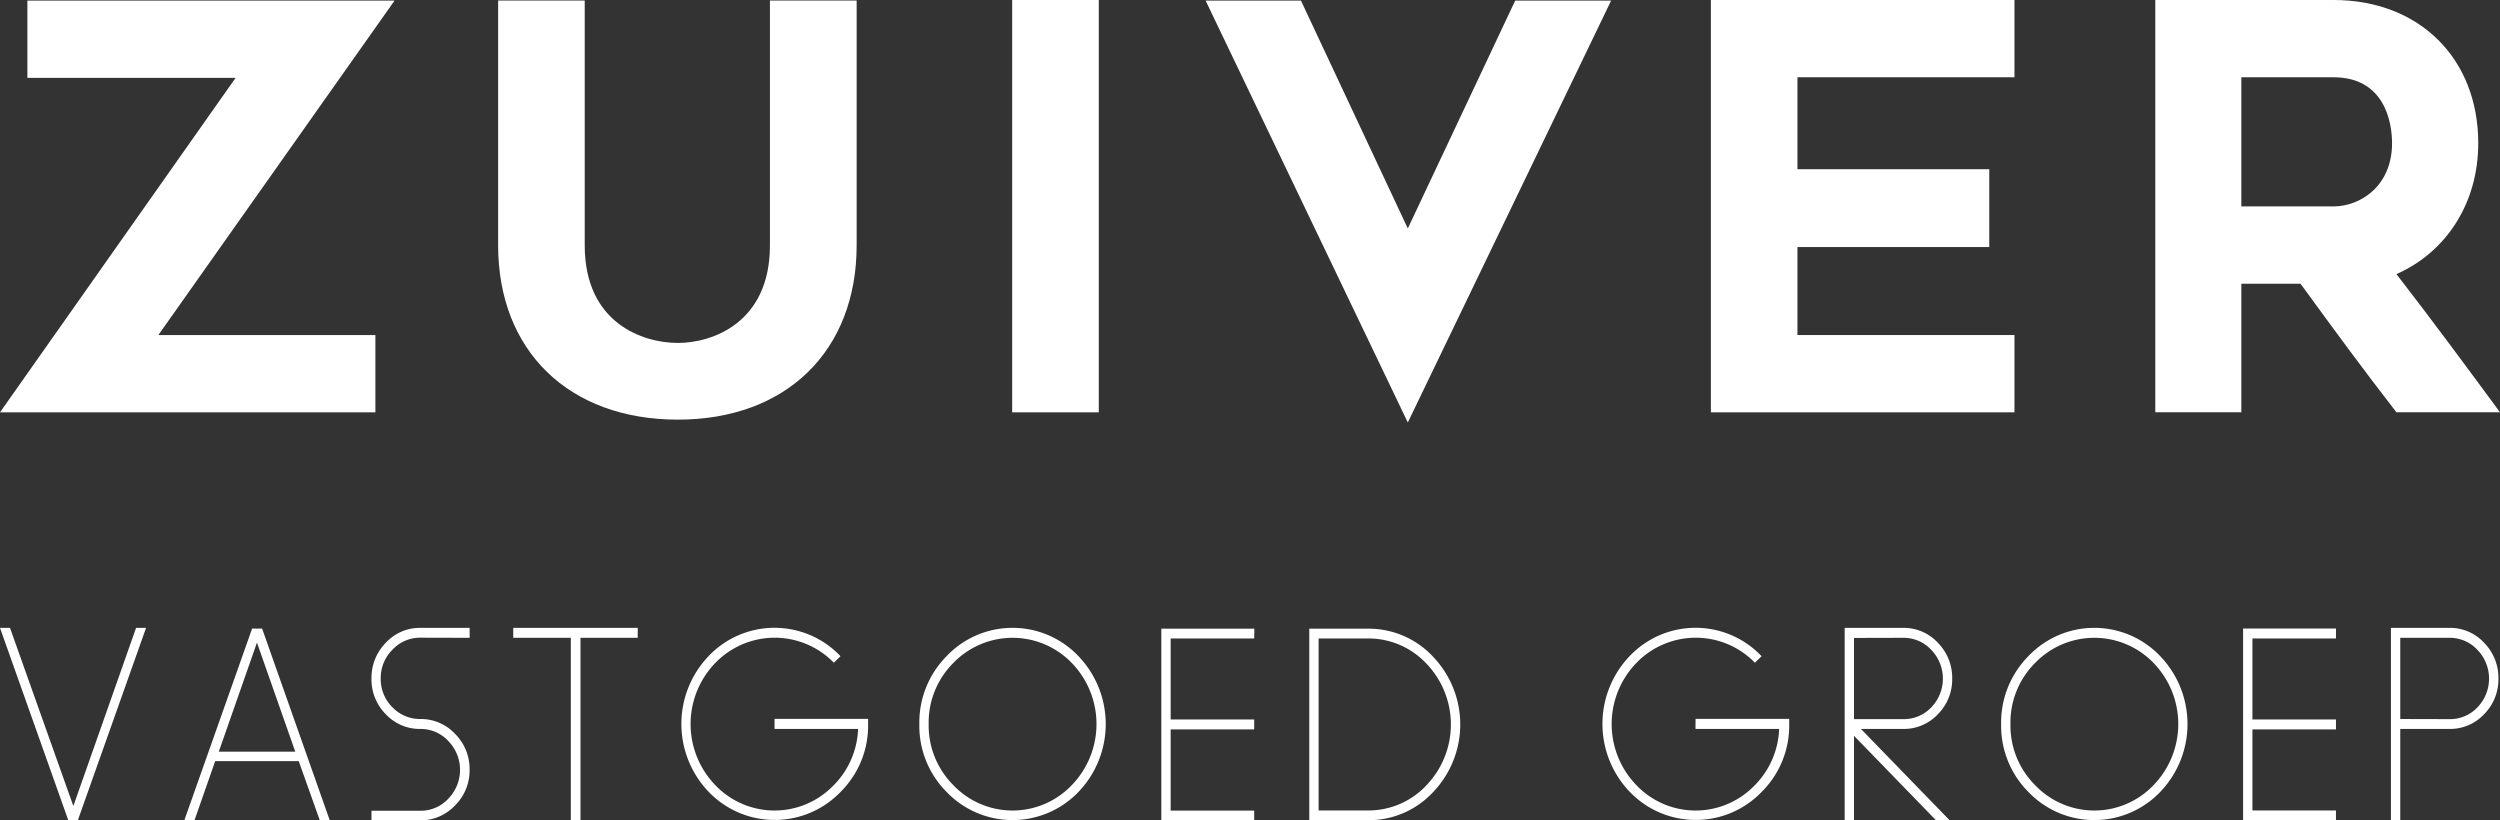
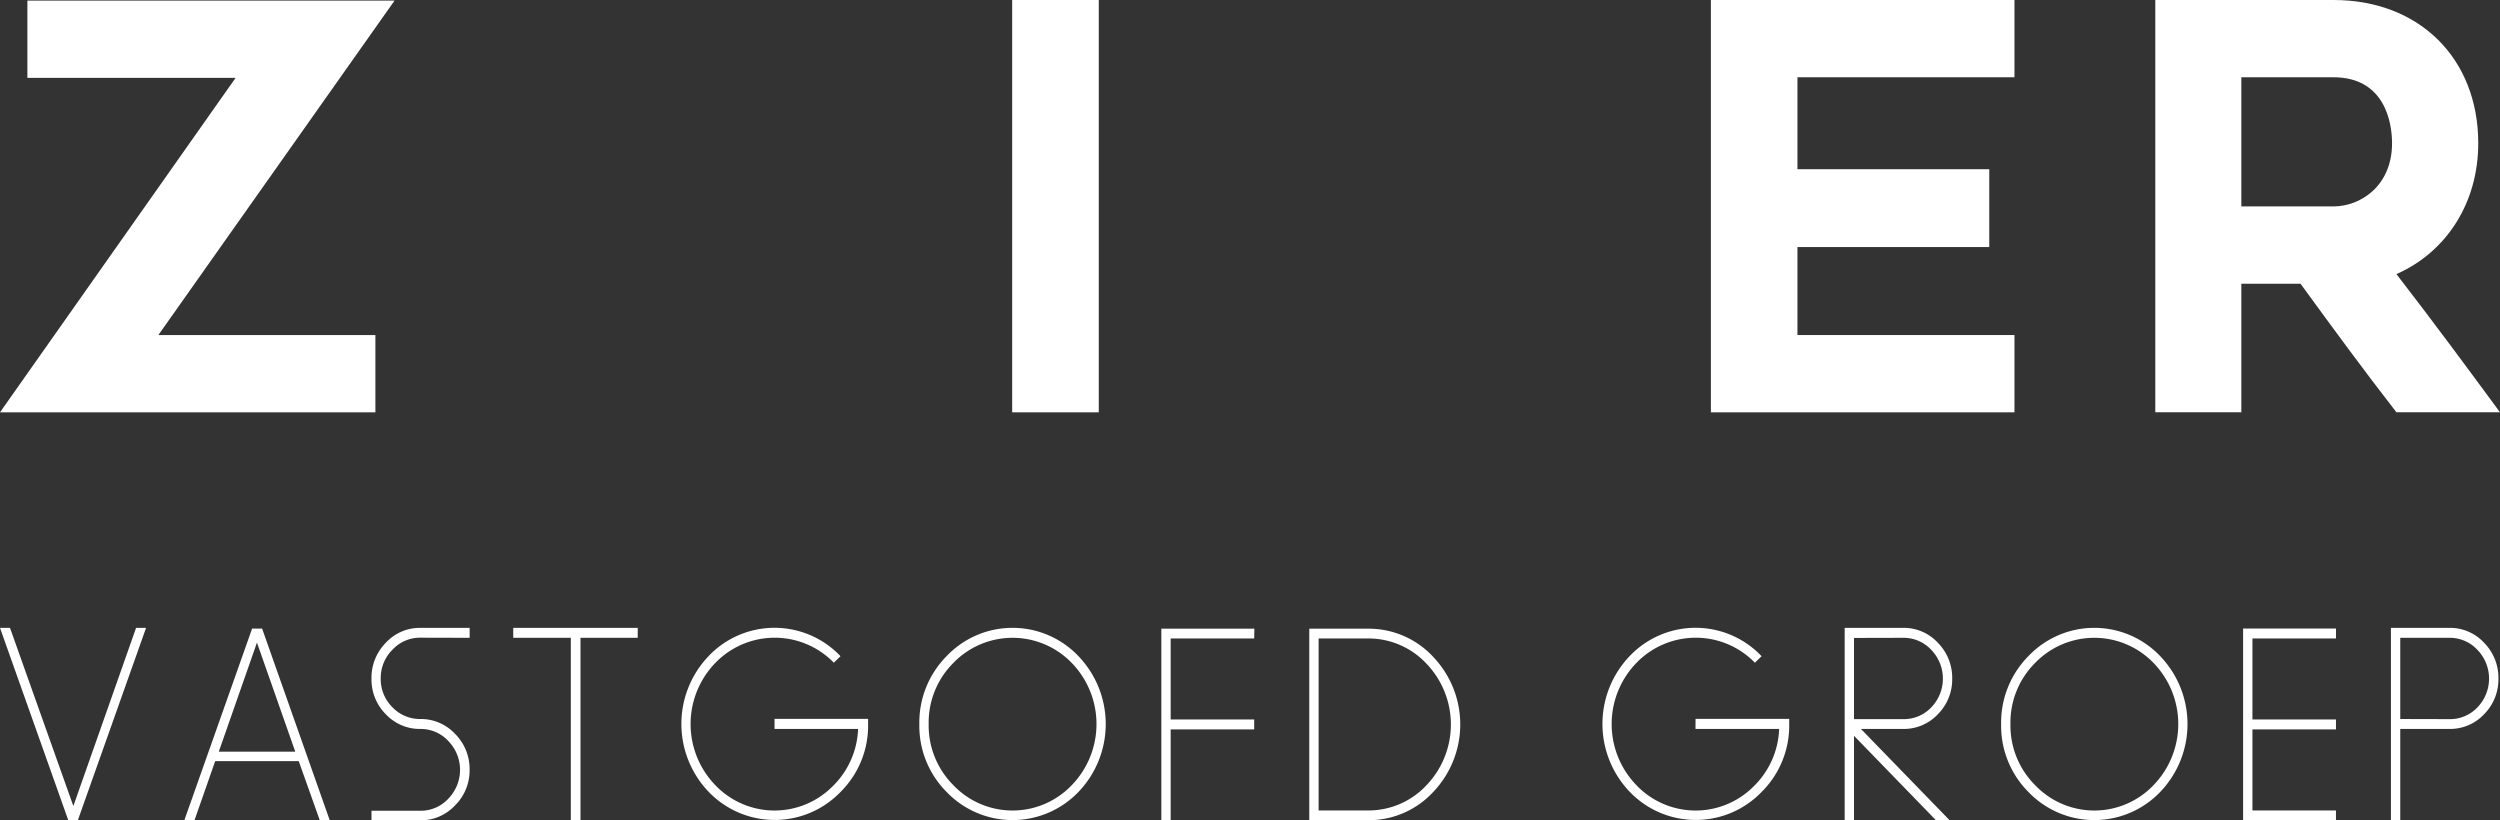
<svg xmlns="http://www.w3.org/2000/svg" id="Layer_1" data-name="Layer 1" viewBox="0 0 825.13 270.67">
  <rect x="0" y="0" width="825.13" height="270.67" fill="#333333" stroke="none" />
  <defs>
    <style>.cls-1{fill:#fff;}</style>
  </defs>
-   <path class="cls-1" d="M262.91,103.25c0,25.69-19.17,32.21-30.38,32.21-11.58,0-30.75-6.52-30.75-32.21V22.45H173.2v80.8c0,34.81,23.33,57.52,59.33,57.52,35.81,0,59-22.71,59-57.52V22.45H262.91Z" transform="translate(-8.79 -22.27)" />
  <rect class="cls-1" x="334.07" width="28.58" height="136.09" />
  <polygon class="cls-1" points="9.04 0.19 9.04 25.69 77.77 25.69 0 136.09 123.9 136.09 123.9 110.58 52.27 110.58 130.23 0.19 9.04 0.19" />
-   <polygon class="cls-1" points="464.65 75.4 429.38 0.19 397.91 0.19 464.65 139.44 531.76 0.19 500.1 0.19 464.65 75.4" />
  <path class="cls-1" d="M799.74,112.74c16.46-7.26,27-23.45,27-43.19,0-27.92-19.36-47.28-47.75-47.28H720.15V158.35h28.4V115.91h19.53c10.86,14.89,20.8,28.48,31.66,42.44h34.18C823.25,143.83,811.13,127.45,799.74,112.74ZM778.94,90.4H748.55V47.77h30.39c16.82,0,19.35,14.71,19.35,21.78C798.29,83.7,787.8,90.4,778.94,90.4Z" transform="translate(-8.79 -22.27)" />
  <polygon class="cls-1" points="564.68 136.09 664.88 136.09 664.88 110.58 593.25 110.58 593.25 81.54 656.56 81.54 656.56 55.85 593.25 55.85 593.25 25.5 664.88 25.5 664.88 0 564.68 0 564.68 136.09" />
-   <path class="cls-1" d="M801,259.58v-26.8h16.26a12.42,12.42,0,0,1,9.23,4,13.66,13.66,0,0,1,0,18.94,12.43,12.43,0,0,1-9.28,3.9Zm-3.08-30.08v63.44H801V262.86h16.26A15.33,15.33,0,0,0,828.67,258a16.26,16.26,0,0,0,4.73-11.76,16.46,16.46,0,0,0-4.73-11.82,15.24,15.24,0,0,0-11.42-4.92Zm-18.13.23H749.13v63.21h30.65v-3.17H752.21V263h27.57v-3.28H752.21V233h27.57ZM672.34,261.28a27.8,27.8,0,0,1,8.13-20.19,27.16,27.16,0,0,1,39.11,0,29,29,0,0,1,0,40.31,27,27,0,0,1-39.11,0,27.83,27.83,0,0,1-8.13-20.12m-3.07,0a30.91,30.91,0,0,0,9,22.38,30.13,30.13,0,0,0,43.5,0,32.39,32.39,0,0,0,0-44.83,30,30,0,0,0-43.5,0,31.14,31.14,0,0,0-9,22.45M637,232.78a12.42,12.42,0,0,1,9.23,4,13.66,13.66,0,0,1,0,18.94,12.45,12.45,0,0,1-9.28,3.9H620.71v-26.8ZM648.39,258a16.26,16.26,0,0,0,4.73-11.76,16.46,16.46,0,0,0-4.73-11.82A15.26,15.26,0,0,0,637,229.5H617.63v63.44h3.08V265.12l27,27.82h4.5L623,262.86h14A15.35,15.35,0,0,0,648.39,258m-80,4.86H596a27.85,27.85,0,0,1-8.51,19.05,27,27,0,0,1-38.62-.51,29,29,0,0,1,0-40.31A27.22,27.22,0,0,1,588,241l2.2-2.15a30,30,0,0,0-43.51-.06,32.39,32.39,0,0,0,0,44.83,30.2,30.2,0,0,0,43.56,0,30.81,30.81,0,0,0,9.07-22.38v-1.7H568.41ZM444,289.77V233H460.1a26.18,26.18,0,0,1,19.49,8.31,29,29,0,0,1,0,40.14,26.18,26.18,0,0,1-19.49,8.31Zm0-60h-3.08v63.21H460.1a29,29,0,0,0,21.69-9.28,32.31,32.31,0,0,0,0-44.66,29,29,0,0,0-21.69-9.27Zm-21.21,0H392.09v63.21h30.65v-3.17H395.17V263h27.57v-3.28H395.17V233h27.57ZM315.3,261.28a27.8,27.8,0,0,1,8.13-20.19,27.16,27.16,0,0,1,39.11,0,29,29,0,0,1,0,40.31,27,27,0,0,1-39.11,0,27.83,27.83,0,0,1-8.13-20.12m-3.08,0a30.91,30.91,0,0,0,9,22.38,30.14,30.14,0,0,0,43.51,0,32.39,32.39,0,0,0,0-44.83,30,30,0,0,0-43.51,0,31.14,31.14,0,0,0-9,22.45m-47.79,1.58H292a27.82,27.82,0,0,1-8.52,19.05,27,27,0,0,1-38.61-.51,29,29,0,0,1,0-40.31A27.22,27.22,0,0,1,284,241l2.2-2.15a30,30,0,0,0-43.51-.06,32.39,32.39,0,0,0,0,44.83,30.2,30.2,0,0,0,43.56,0,30.84,30.84,0,0,0,9.06-22.38v-1.7H264.43ZM178.19,229.5v3.28h19v60.16h3.19V232.78h18.89V229.5Zm-14.39,3.28V229.5H147.54a15.26,15.26,0,0,0-11.42,4.92,16.45,16.45,0,0,0-4.72,11.82A16.25,16.25,0,0,0,136.12,258a15.35,15.35,0,0,0,11.42,4.86,12.4,12.4,0,0,1,9.23,4,13.63,13.63,0,0,1,0,19,12.4,12.4,0,0,1-9.23,4H131.4v3.17h16.14A15.48,15.48,0,0,0,159,288.07a16.14,16.14,0,0,0,4.78-11.76A16.34,16.34,0,0,0,159,264.5a15.42,15.42,0,0,0-11.48-4.92,12.53,12.53,0,0,1-9.23-3.9,13,13,0,0,1-3.84-9.44,13.15,13.15,0,0,1,3.84-9.5,12.43,12.43,0,0,1,9.23-4Zm-70.2,1.58,12.64,36H81Zm24,58.58-22.3-63.21H92L69.65,292.94H73l6.81-19.45h27.58l6.92,19.45ZM33,288.3,12.09,229.5H8.79l22.52,63.44H34.5L57,229.5h-3.3Z" transform="translate(-8.79 -22.27)" />
+   <path class="cls-1" d="M801,259.58v-26.8h16.26a12.42,12.42,0,0,1,9.23,4,13.66,13.66,0,0,1,0,18.94,12.43,12.43,0,0,1-9.28,3.9Zm-3.08-30.08v63.44H801V262.86h16.26A15.33,15.33,0,0,0,828.67,258a16.26,16.26,0,0,0,4.73-11.76,16.46,16.46,0,0,0-4.73-11.82,15.24,15.24,0,0,0-11.42-4.92Zm-18.13.23H749.13v63.21h30.65v-3.17H752.21V263h27.57v-3.28H752.21V233h27.57ZM672.34,261.28a27.8,27.8,0,0,1,8.13-20.19,27.16,27.16,0,0,1,39.11,0,29,29,0,0,1,0,40.31,27,27,0,0,1-39.11,0,27.83,27.83,0,0,1-8.13-20.12m-3.07,0a30.91,30.91,0,0,0,9,22.38,30.13,30.13,0,0,0,43.5,0,32.39,32.39,0,0,0,0-44.83,30,30,0,0,0-43.5,0,31.14,31.14,0,0,0-9,22.45M637,232.78a12.42,12.42,0,0,1,9.23,4,13.66,13.66,0,0,1,0,18.94,12.45,12.45,0,0,1-9.28,3.9H620.71v-26.8ZM648.39,258a16.26,16.26,0,0,0,4.73-11.76,16.46,16.46,0,0,0-4.73-11.82A15.26,15.26,0,0,0,637,229.5H617.63v63.44h3.08V265.12l27,27.82h4.5L623,262.86h14A15.35,15.35,0,0,0,648.39,258m-80,4.86H596a27.85,27.85,0,0,1-8.51,19.05,27,27,0,0,1-38.62-.51,29,29,0,0,1,0-40.31A27.22,27.22,0,0,1,588,241l2.2-2.15a30,30,0,0,0-43.51-.06,32.39,32.39,0,0,0,0,44.83,30.2,30.2,0,0,0,43.56,0,30.81,30.81,0,0,0,9.07-22.38v-1.7H568.41ZM444,289.77V233H460.1a26.18,26.18,0,0,1,19.49,8.31,29,29,0,0,1,0,40.14,26.18,26.18,0,0,1-19.49,8.31Zm0-60h-3.08v63.21H460.1a29,29,0,0,0,21.69-9.28,32.31,32.31,0,0,0,0-44.66,29,29,0,0,0-21.69-9.27Zm-21.21,0H392.09v63.21h30.65H395.17V263h27.57v-3.28H395.17V233h27.57ZM315.3,261.28a27.8,27.8,0,0,1,8.13-20.19,27.16,27.16,0,0,1,39.11,0,29,29,0,0,1,0,40.31,27,27,0,0,1-39.11,0,27.83,27.83,0,0,1-8.13-20.12m-3.08,0a30.91,30.91,0,0,0,9,22.38,30.14,30.14,0,0,0,43.51,0,32.39,32.39,0,0,0,0-44.83,30,30,0,0,0-43.51,0,31.14,31.14,0,0,0-9,22.45m-47.79,1.58H292a27.82,27.82,0,0,1-8.52,19.05,27,27,0,0,1-38.61-.51,29,29,0,0,1,0-40.31A27.22,27.22,0,0,1,284,241l2.2-2.15a30,30,0,0,0-43.51-.06,32.39,32.39,0,0,0,0,44.83,30.2,30.2,0,0,0,43.56,0,30.84,30.84,0,0,0,9.06-22.38v-1.7H264.43ZM178.19,229.5v3.28h19v60.16h3.19V232.78h18.89V229.5Zm-14.39,3.28V229.5H147.54a15.26,15.26,0,0,0-11.42,4.92,16.45,16.45,0,0,0-4.72,11.82A16.25,16.25,0,0,0,136.12,258a15.35,15.35,0,0,0,11.42,4.86,12.4,12.4,0,0,1,9.23,4,13.63,13.63,0,0,1,0,19,12.4,12.4,0,0,1-9.23,4H131.4v3.17h16.14A15.48,15.48,0,0,0,159,288.07a16.14,16.14,0,0,0,4.78-11.76A16.34,16.34,0,0,0,159,264.5a15.42,15.42,0,0,0-11.48-4.92,12.53,12.53,0,0,1-9.23-3.9,13,13,0,0,1-3.84-9.44,13.15,13.15,0,0,1,3.84-9.5,12.43,12.43,0,0,1,9.23-4Zm-70.2,1.58,12.64,36H81Zm24,58.58-22.3-63.21H92L69.65,292.94H73l6.81-19.45h27.58l6.92,19.45ZM33,288.3,12.09,229.5H8.79l22.52,63.44H34.5L57,229.5h-3.3Z" transform="translate(-8.79 -22.27)" />
</svg>